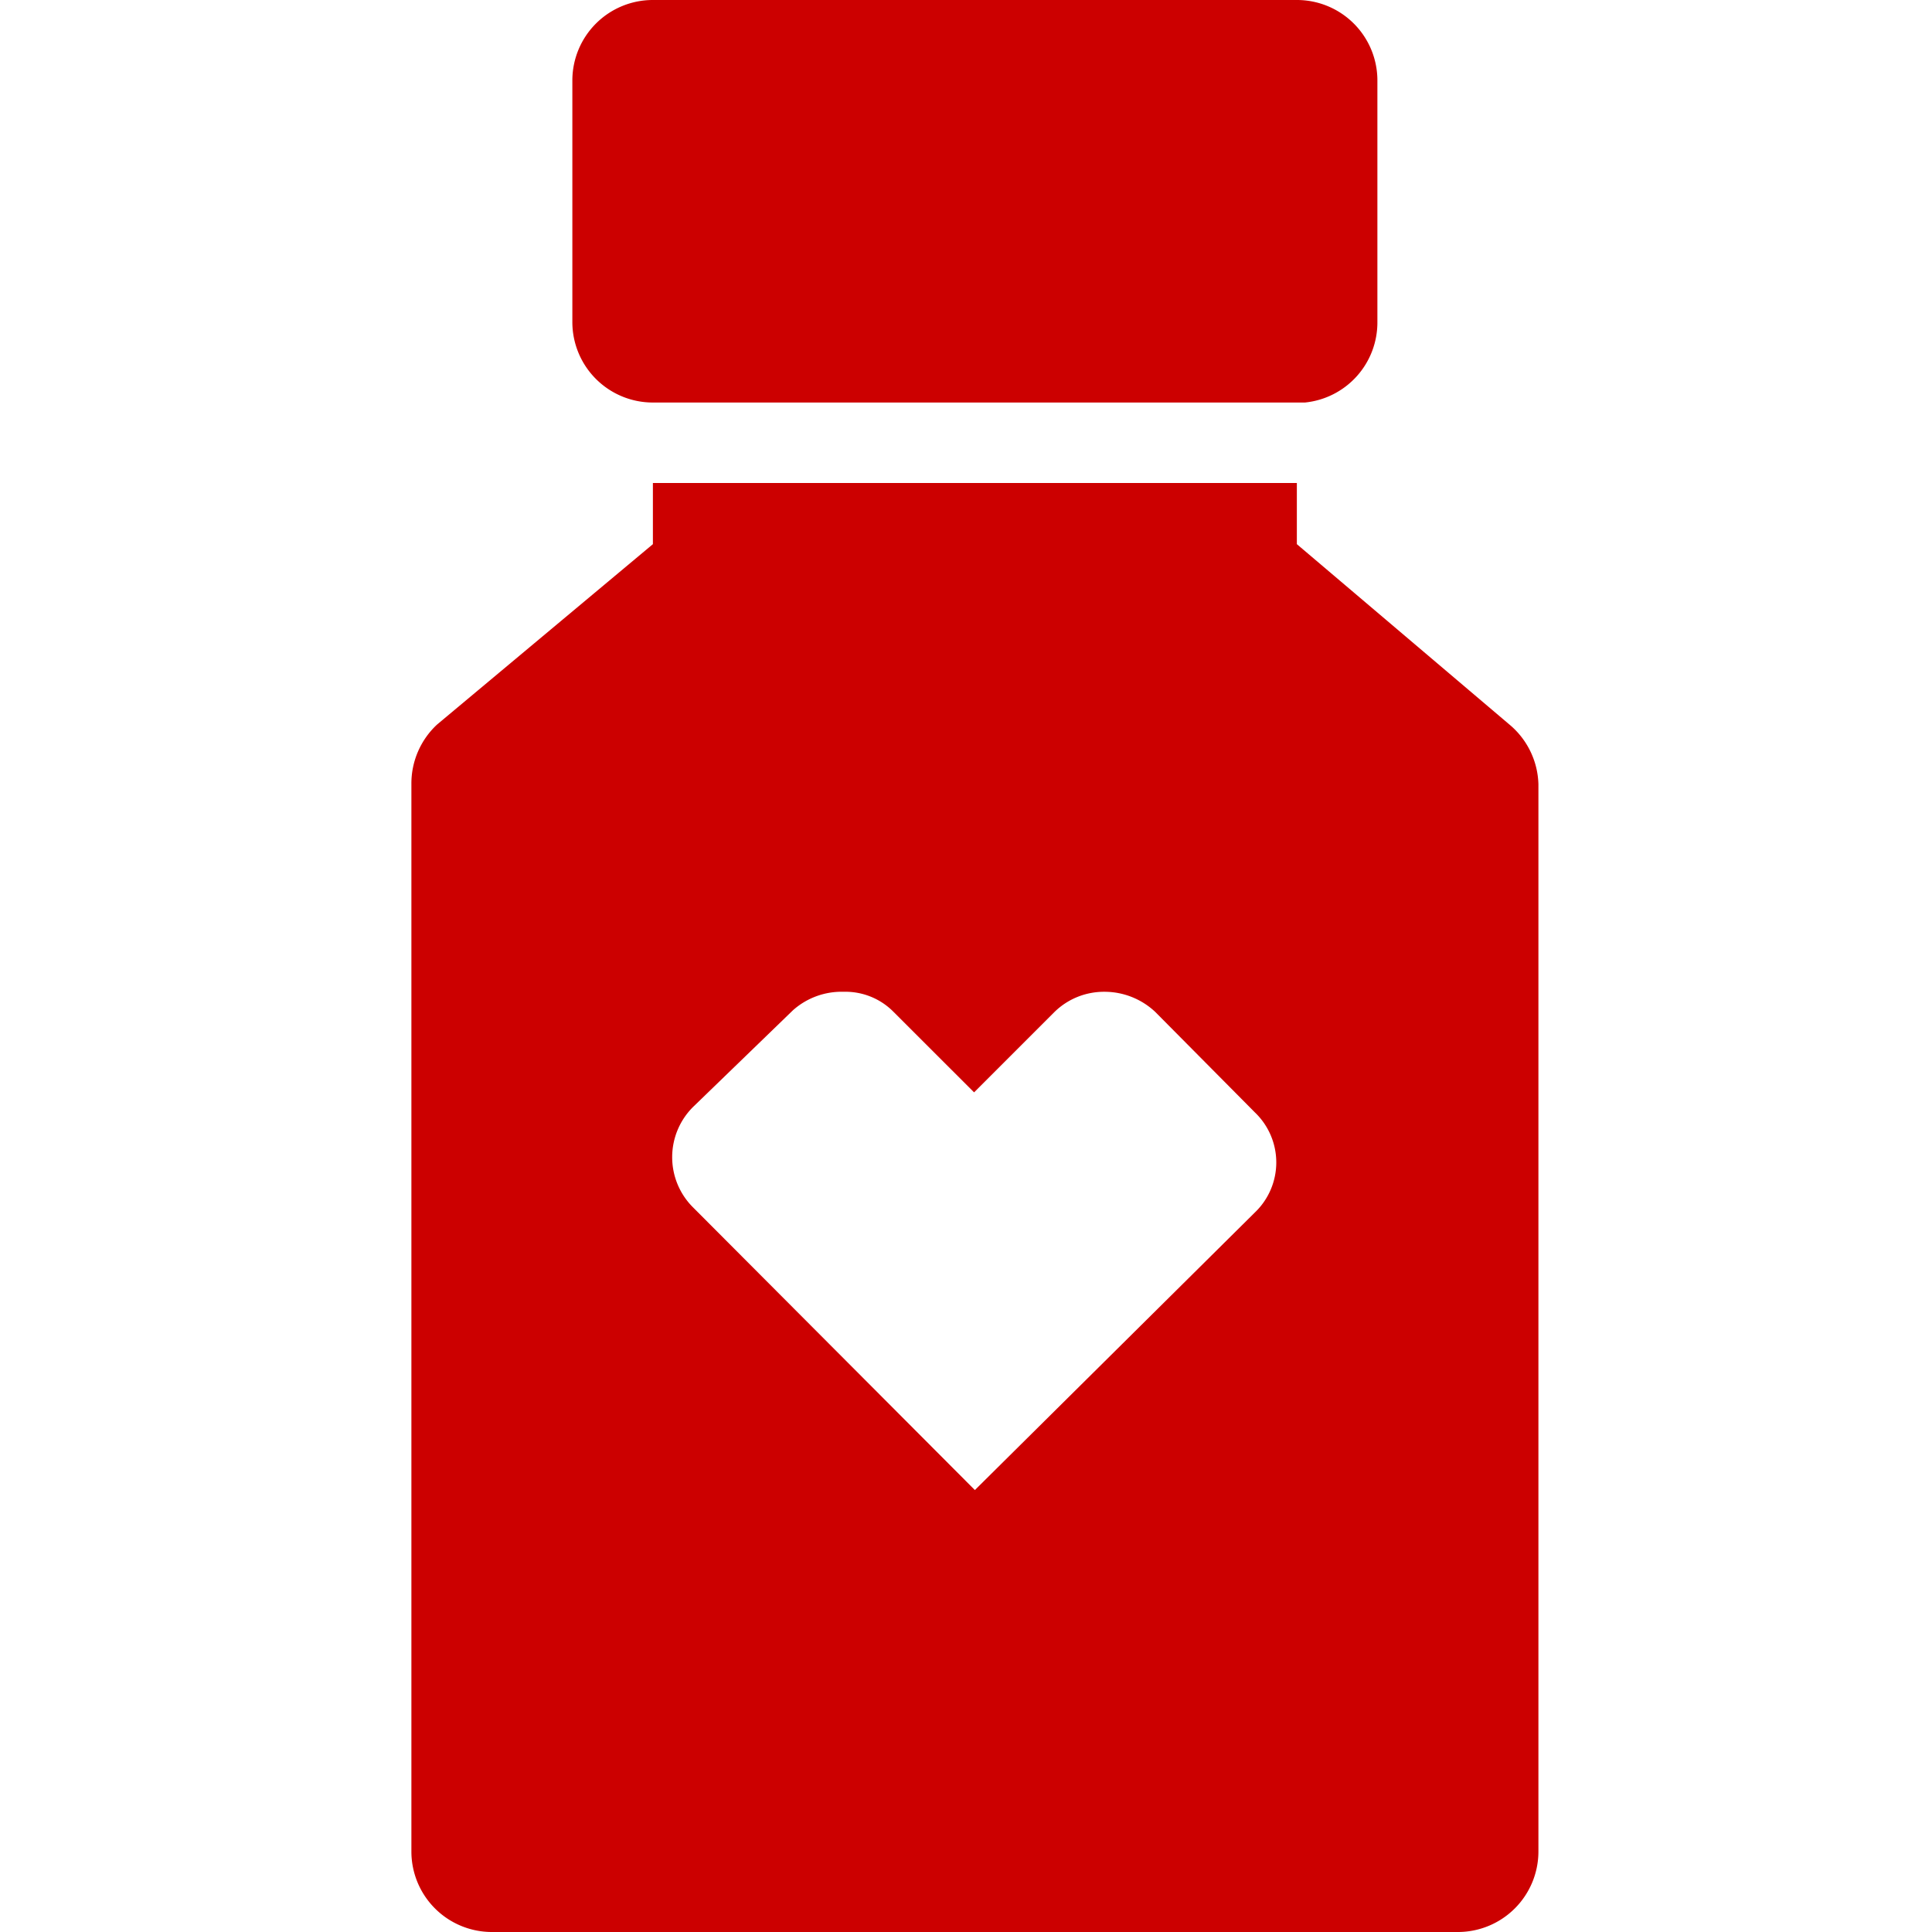
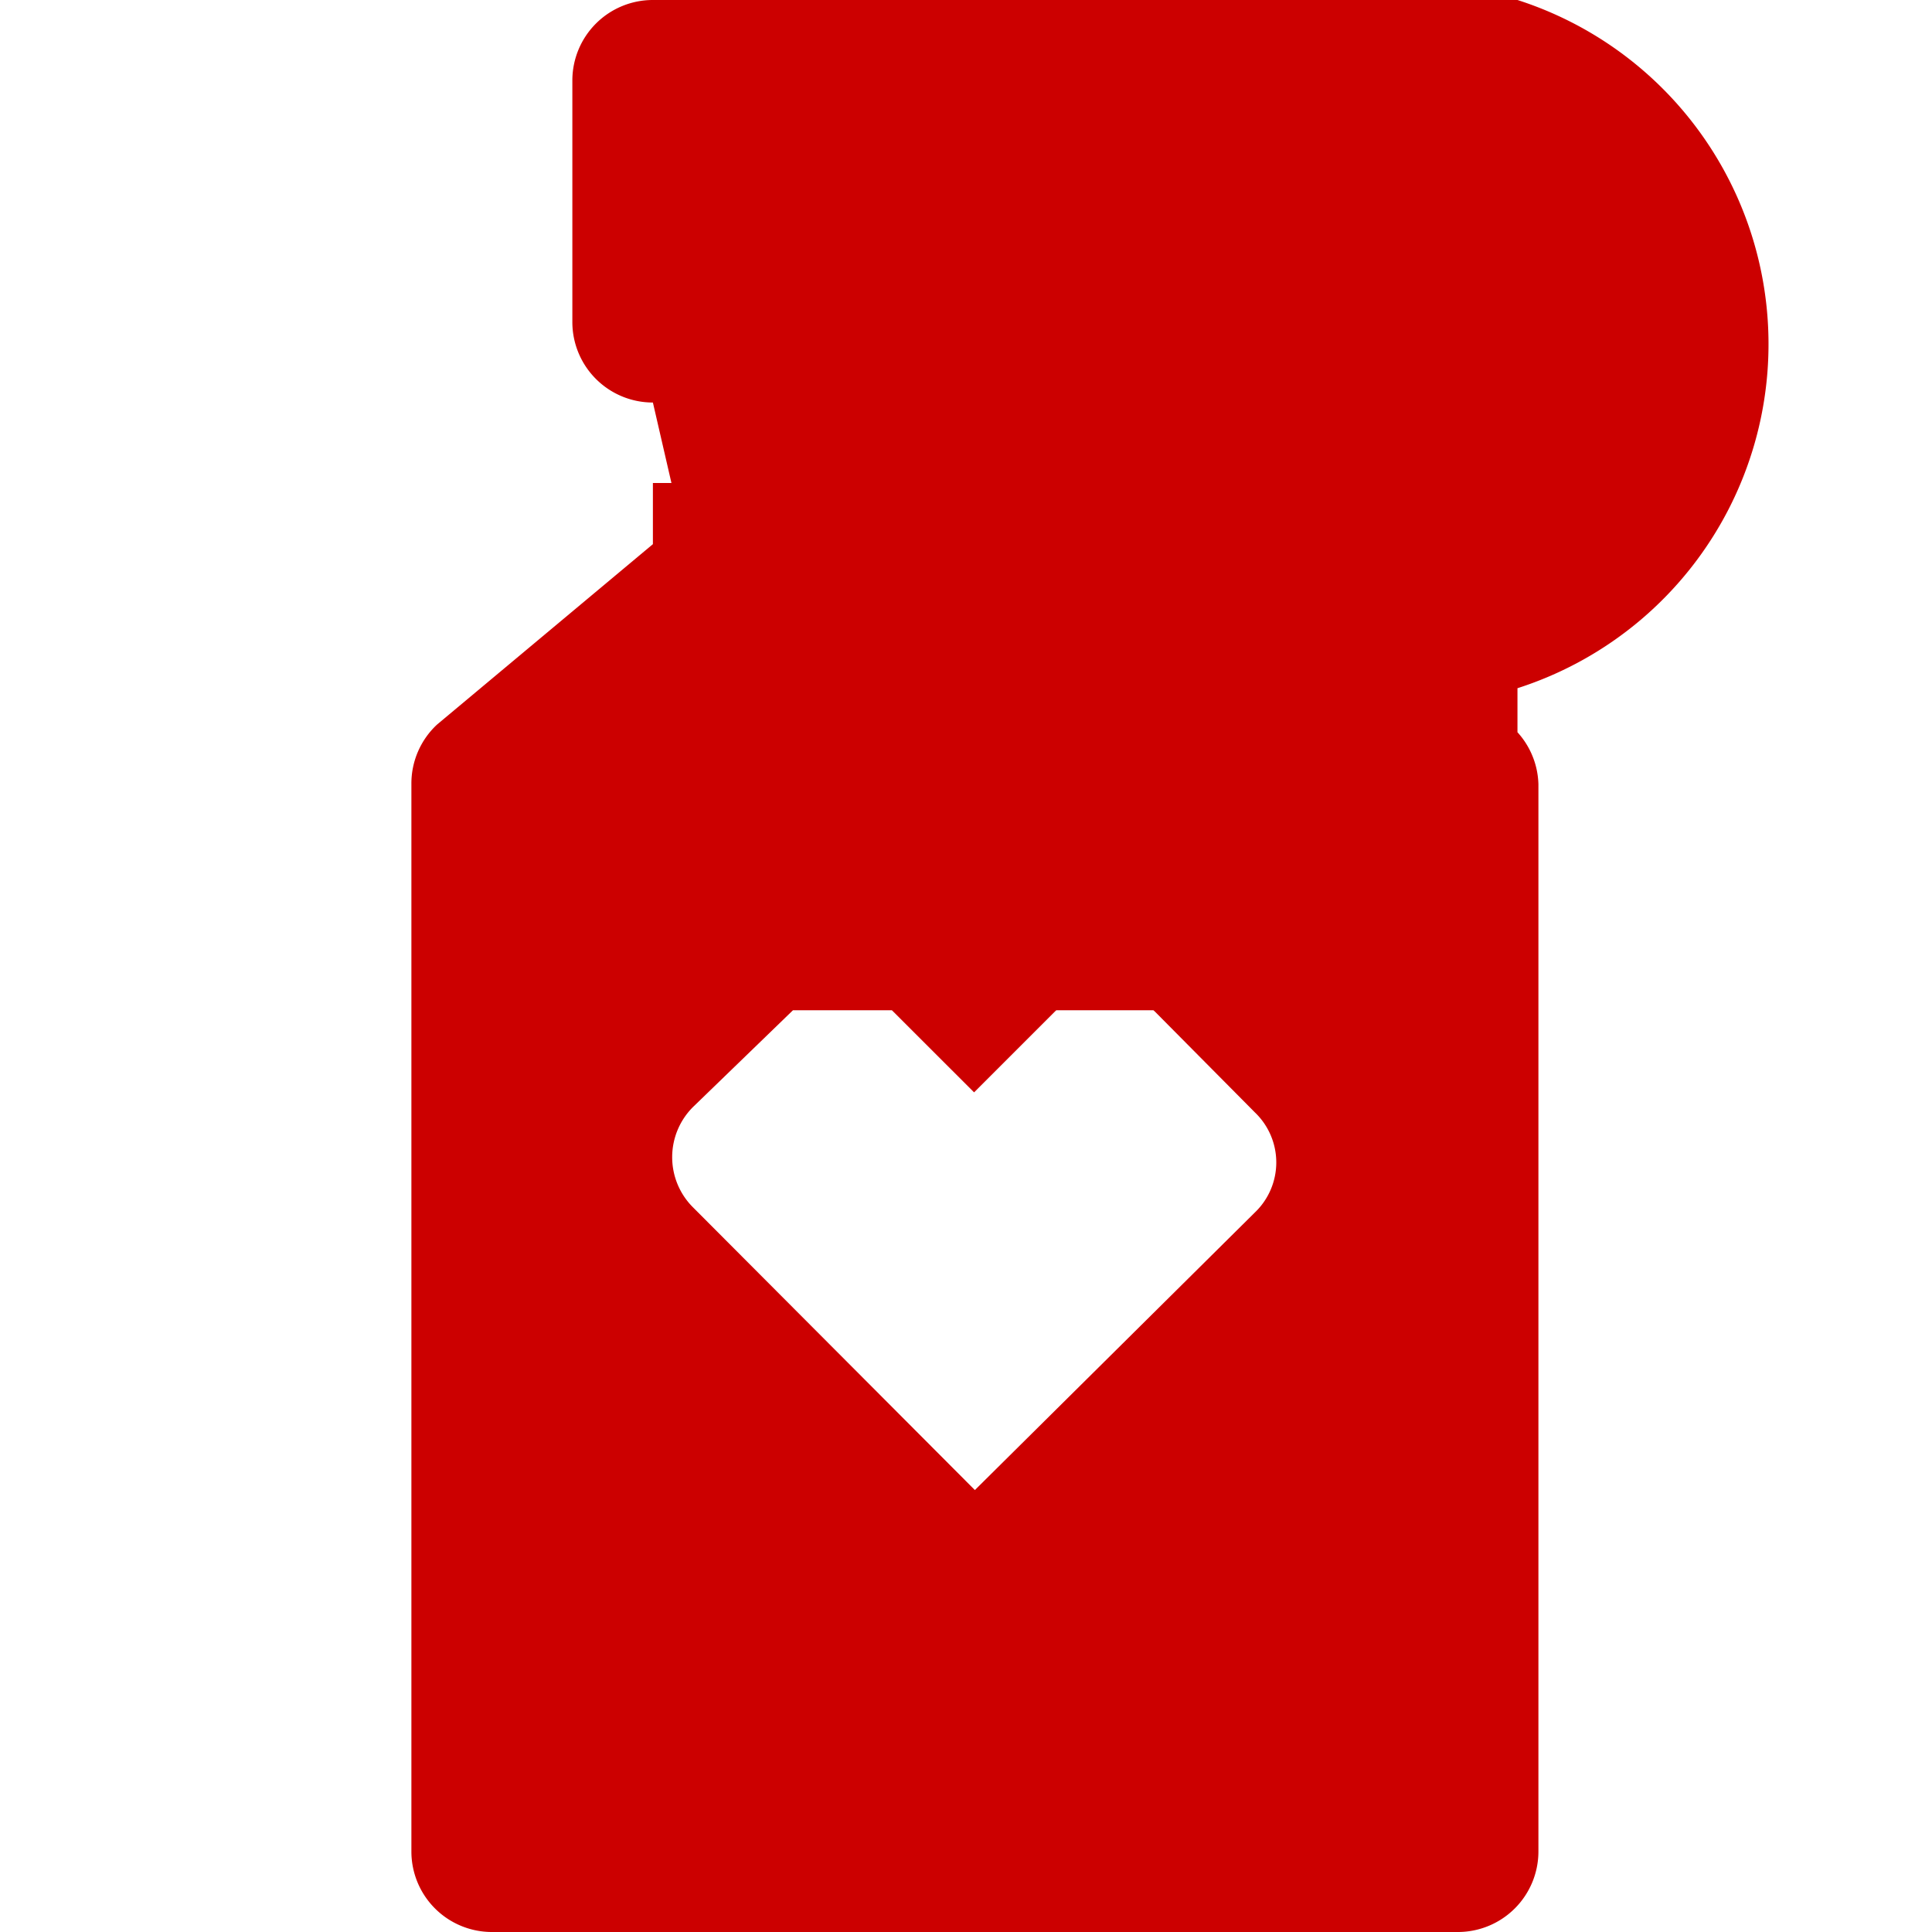
<svg xmlns="http://www.w3.org/2000/svg" width="32" height="32" fill="none">
-   <path fill="#C00" d="m25 12-3.52-2.987V8H10.814v1.013L7.24 12a1.333 1.333 0 0 0-.426.987v17.68A1.333 1.333 0 0 0 8.147 32h16a1.334 1.334 0 0 0 1.334-1.333v-17.68A1.334 1.334 0 0 0 25 12Zm-11.866 4.733c.23-.205.531-.315.84-.306a1.118 1.118 0 0 1 .826.333l1.334 1.333 1.333-1.333c.221-.216.518-.335.827-.333.312 0 .612.119.84.333l1.653 1.667a1.146 1.146 0 0 1 0 1.653l-4.64 4.6L11.481 20a1.173 1.173 0 0 1 0-1.667l1.653-1.6ZM10.814 6.667h10.8a1.333 1.333 0 0 0 1.2-1.334v-4A1.333 1.333 0 0 0 21.48 0H10.814A1.333 1.333 0 0 0 9.48 1.333v4a1.333 1.333 0 0 0 1.334 1.334Z" />
+   <path fill="#C00" d="m25 12-3.52-2.987V8H10.814v1.013L7.24 12a1.333 1.333 0 0 0-.426.987v17.68A1.333 1.333 0 0 0 8.147 32h16a1.334 1.334 0 0 0 1.334-1.333v-17.68A1.334 1.334 0 0 0 25 12Zm-11.866 4.733c.23-.205.531-.315.84-.306a1.118 1.118 0 0 1 .826.333l1.334 1.333 1.333-1.333c.221-.216.518-.335.827-.333.312 0 .612.119.84.333l1.653 1.667a1.146 1.146 0 0 1 0 1.653l-4.64 4.6L11.481 20a1.173 1.173 0 0 1 0-1.667l1.653-1.6Zh10.8a1.333 1.333 0 0 0 1.2-1.334v-4A1.333 1.333 0 0 0 21.48 0H10.814A1.333 1.333 0 0 0 9.48 1.333v4a1.333 1.333 0 0 0 1.334 1.334Z" />
</svg>